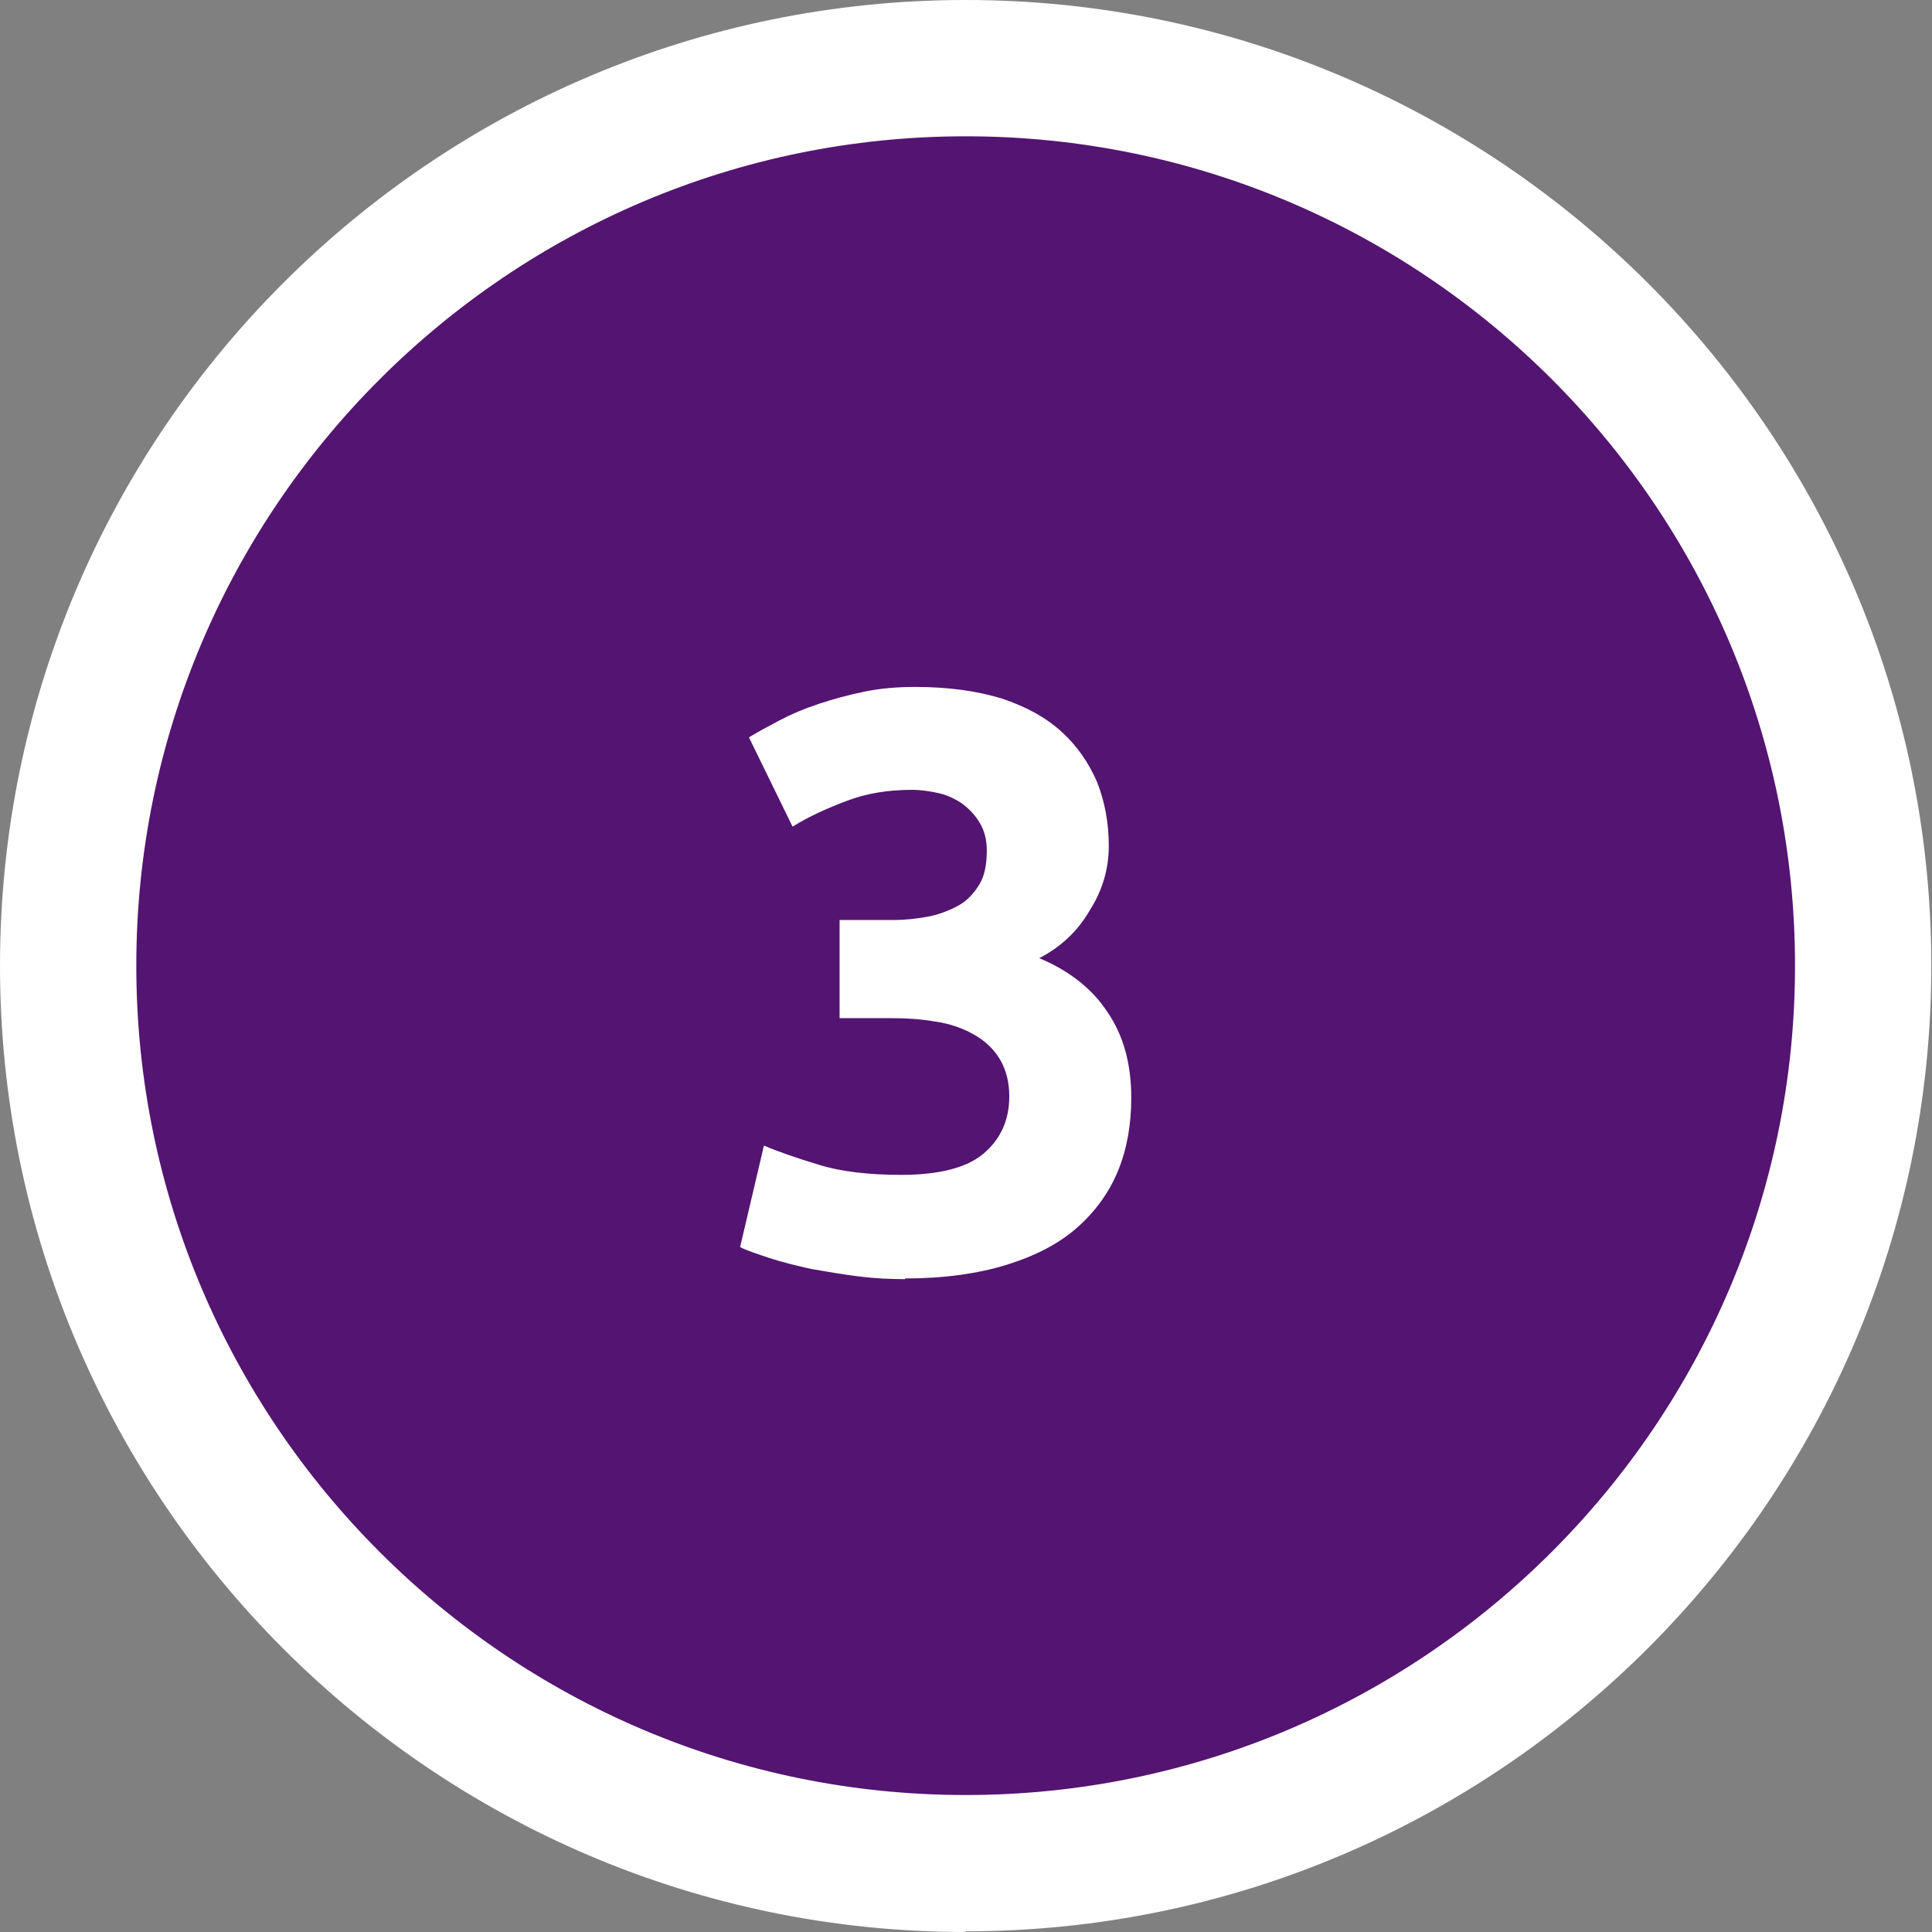
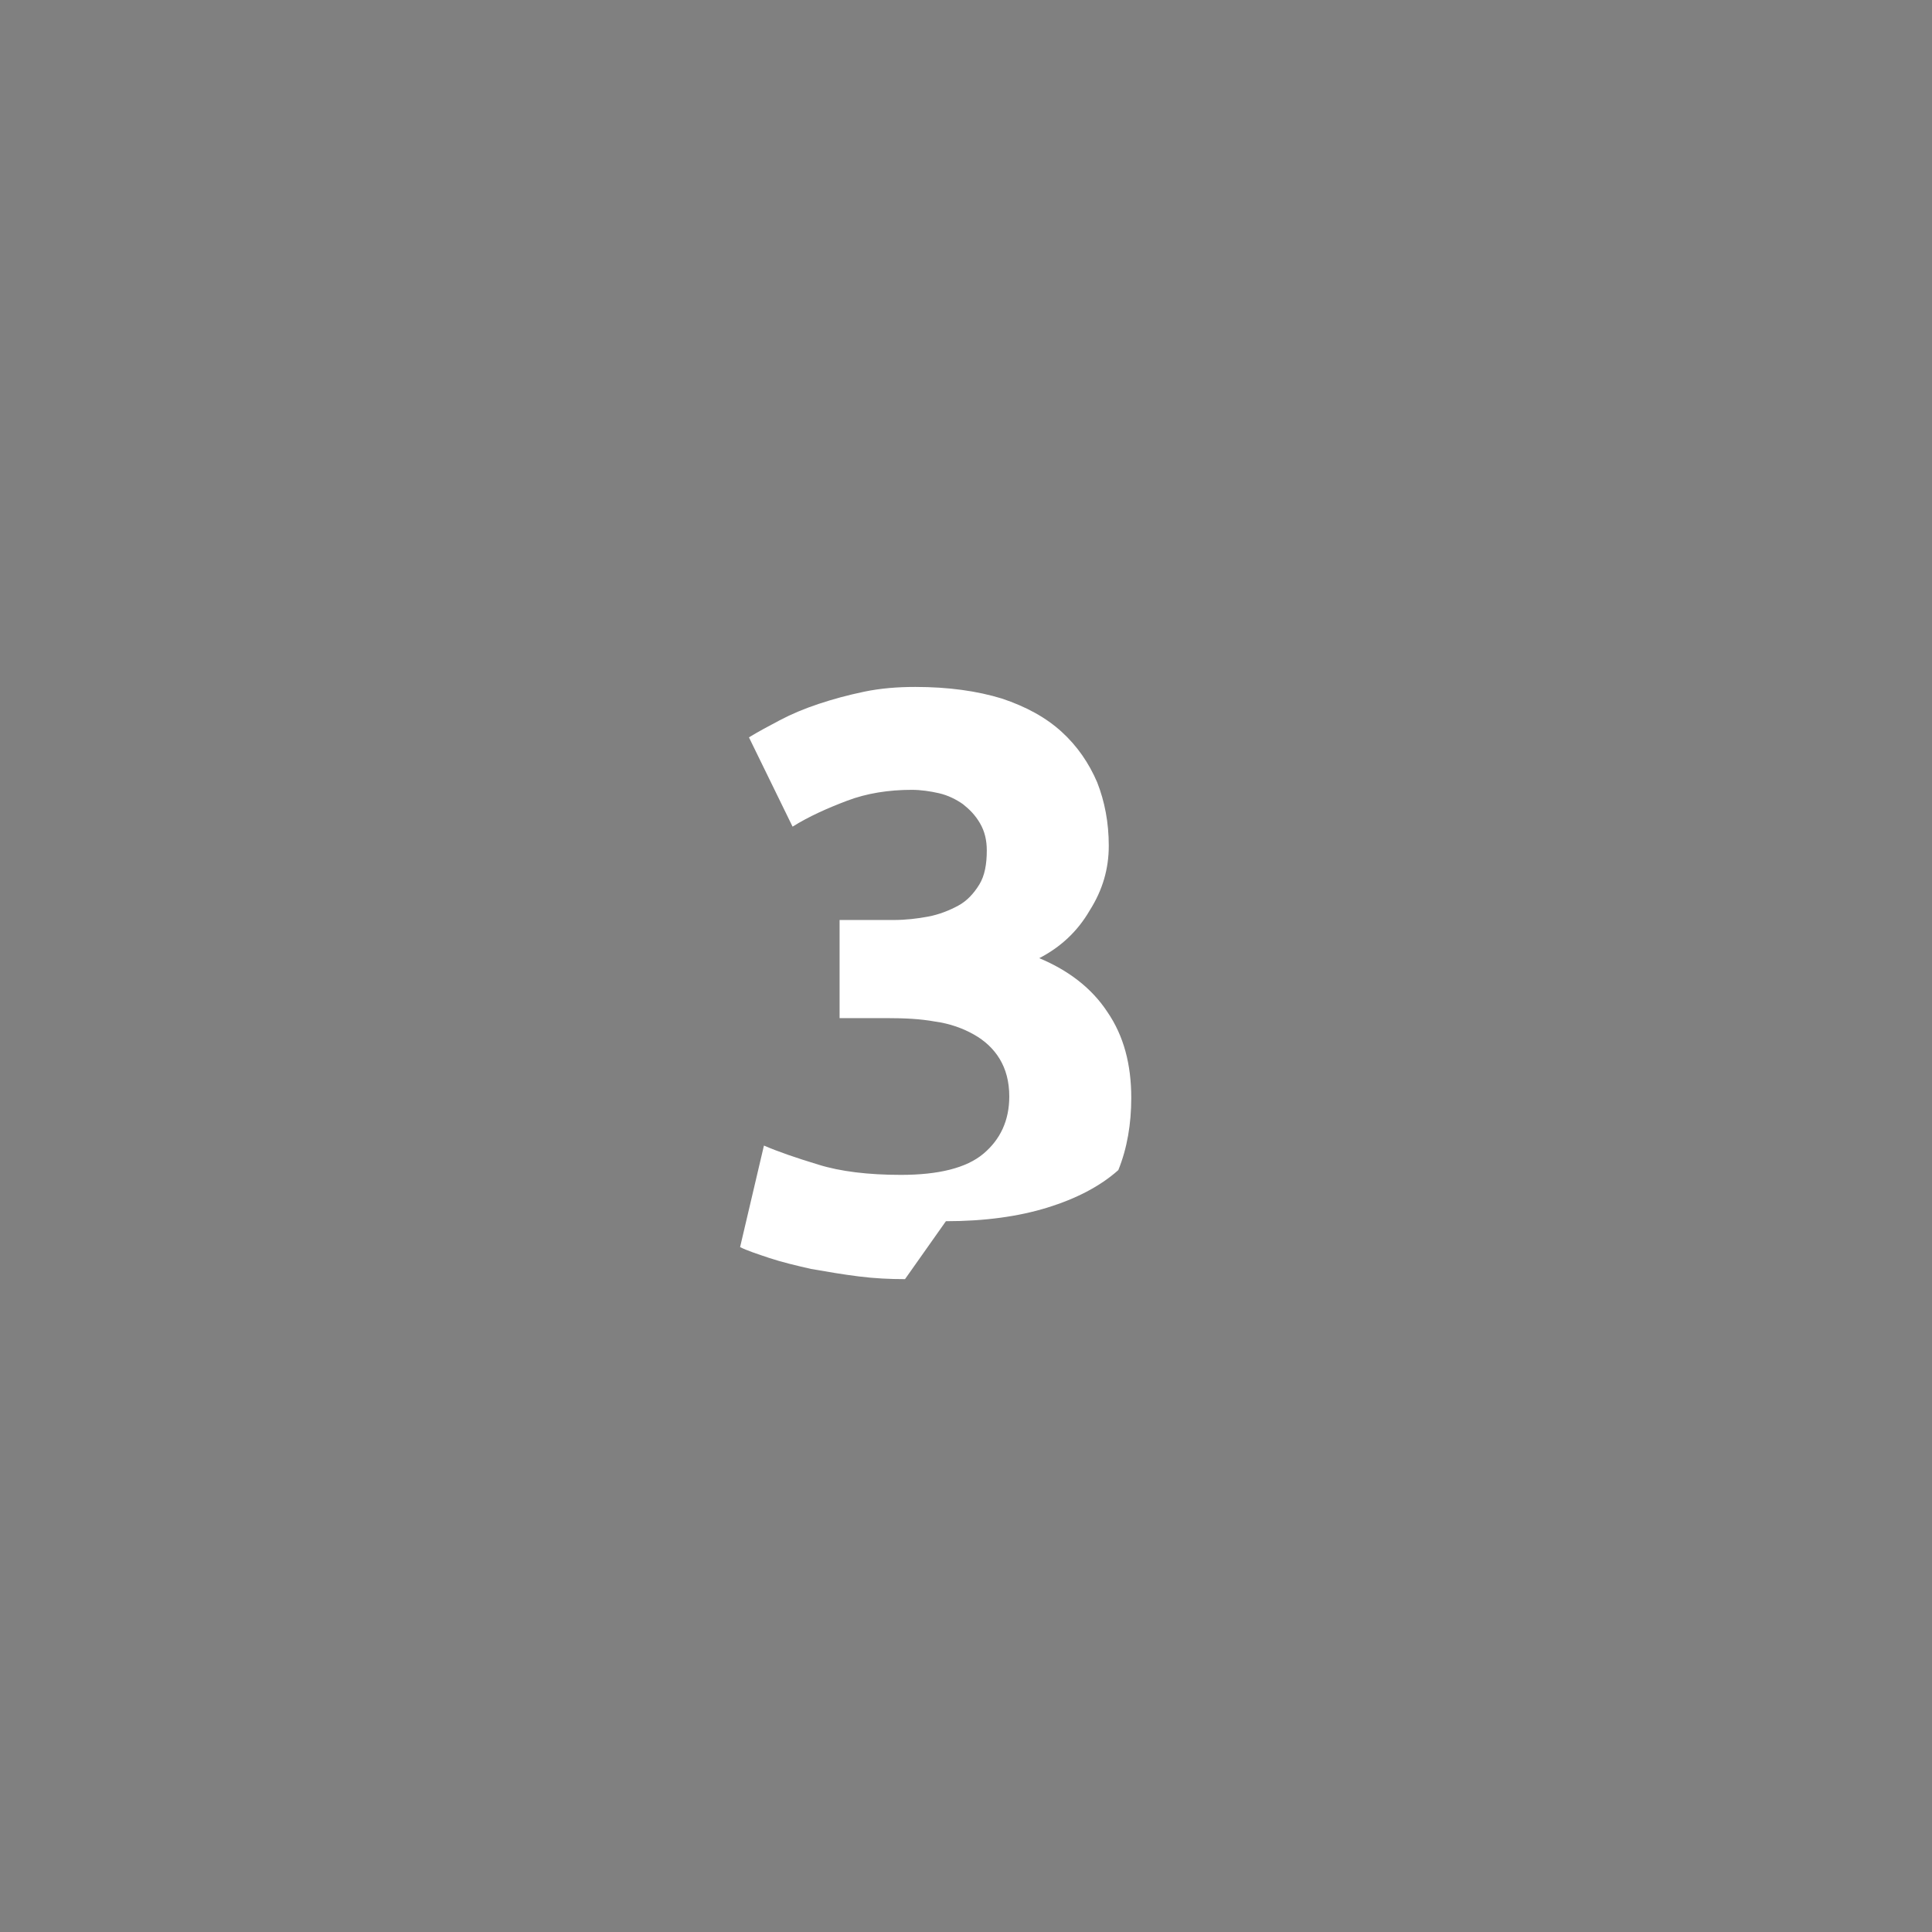
<svg xmlns="http://www.w3.org/2000/svg" id="Layer_1" viewBox="0 0 28.35 28.35">
  <rect x="0" y="0" width="28.35" height="28.35" fill="#808080" stroke="none" />
  <defs>
    <style>.cls-1{fill:#fff;}.cls-2{fill:#541471;}</style>
  </defs>
-   <path class="cls-2" d="M13.73,27.6c7.26,0,13.17-5.91,13.17-13.17S20.99,1.25,13.73,1.25,.55,7.16,.55,14.42s5.91,13.17,13.17,13.17h0Z" />
-   <path class="cls-1" d="M13.28,18.77c-.22,0-.44-.01-.68-.04-.24-.03-.47-.07-.7-.11-.22-.05-.43-.1-.61-.16-.18-.06-.33-.11-.43-.16l.35-1.49c.21,.09,.47,.18,.8,.28,.32,.1,.73,.15,1.21,.15,.55,0,.96-.1,1.21-.31s.38-.49,.38-.84c0-.22-.05-.4-.14-.55s-.22-.27-.38-.36-.35-.16-.57-.19c-.22-.04-.45-.05-.7-.05h-.7v-1.44h.79c.18,0,.35-.02,.51-.05,.16-.03,.31-.09,.44-.16s.23-.18,.31-.31c.08-.13,.11-.3,.11-.5,0-.15-.03-.28-.1-.4s-.15-.2-.25-.28c-.1-.07-.22-.13-.35-.16s-.27-.05-.4-.05c-.34,0-.66,.05-.95,.16s-.56,.23-.8,.38l-.64-1.31c.13-.08,.28-.16,.45-.25,.17-.09,.36-.17,.57-.24,.21-.07,.43-.13,.67-.18,.24-.05,.49-.07,.75-.07,.49,0,.91,.06,1.27,.17,.36,.12,.65,.28,.88,.49,.23,.21,.4,.46,.52,.74,.11,.28,.17,.59,.17,.93s-.09,.65-.28,.95c-.18,.31-.43,.54-.74,.7,.43,.18,.77,.44,1,.79,.24,.35,.35,.77,.35,1.26,0,.38-.06,.74-.19,1.06s-.33,.6-.6,.84c-.27,.24-.62,.42-1.04,.55-.42,.13-.92,.2-1.49,.2Z" />
-   <path class="cls-1" d="M14.17,28.35C6.36,28.35,0,21.99,0,14.17S6.36,0,14.17,0s14.17,6.36,14.17,14.17-6.36,14.17-14.17,14.17Zm0-26.35C7.46,2,2,7.46,2,14.17s5.46,12.17,12.17,12.17,12.17-5.46,12.17-12.17S20.89,2,14.17,2Z" />
+   <path class="cls-1" d="M13.28,18.77c-.22,0-.44-.01-.68-.04-.24-.03-.47-.07-.7-.11-.22-.05-.43-.1-.61-.16-.18-.06-.33-.11-.43-.16l.35-1.49c.21,.09,.47,.18,.8,.28,.32,.1,.73,.15,1.21,.15,.55,0,.96-.1,1.21-.31s.38-.49,.38-.84c0-.22-.05-.4-.14-.55s-.22-.27-.38-.36-.35-.16-.57-.19c-.22-.04-.45-.05-.7-.05h-.7v-1.44h.79c.18,0,.35-.02,.51-.05,.16-.03,.31-.09,.44-.16s.23-.18,.31-.31c.08-.13,.11-.3,.11-.5,0-.15-.03-.28-.1-.4s-.15-.2-.25-.28c-.1-.07-.22-.13-.35-.16s-.27-.05-.4-.05c-.34,0-.66,.05-.95,.16s-.56,.23-.8,.38l-.64-1.31c.13-.08,.28-.16,.45-.25,.17-.09,.36-.17,.57-.24,.21-.07,.43-.13,.67-.18,.24-.05,.49-.07,.75-.07,.49,0,.91,.06,1.27,.17,.36,.12,.65,.28,.88,.49,.23,.21,.4,.46,.52,.74,.11,.28,.17,.59,.17,.93s-.09,.65-.28,.95c-.18,.31-.43,.54-.74,.7,.43,.18,.77,.44,1,.79,.24,.35,.35,.77,.35,1.26,0,.38-.06,.74-.19,1.06c-.27,.24-.62,.42-1.04,.55-.42,.13-.92,.2-1.49,.2Z" />
</svg>